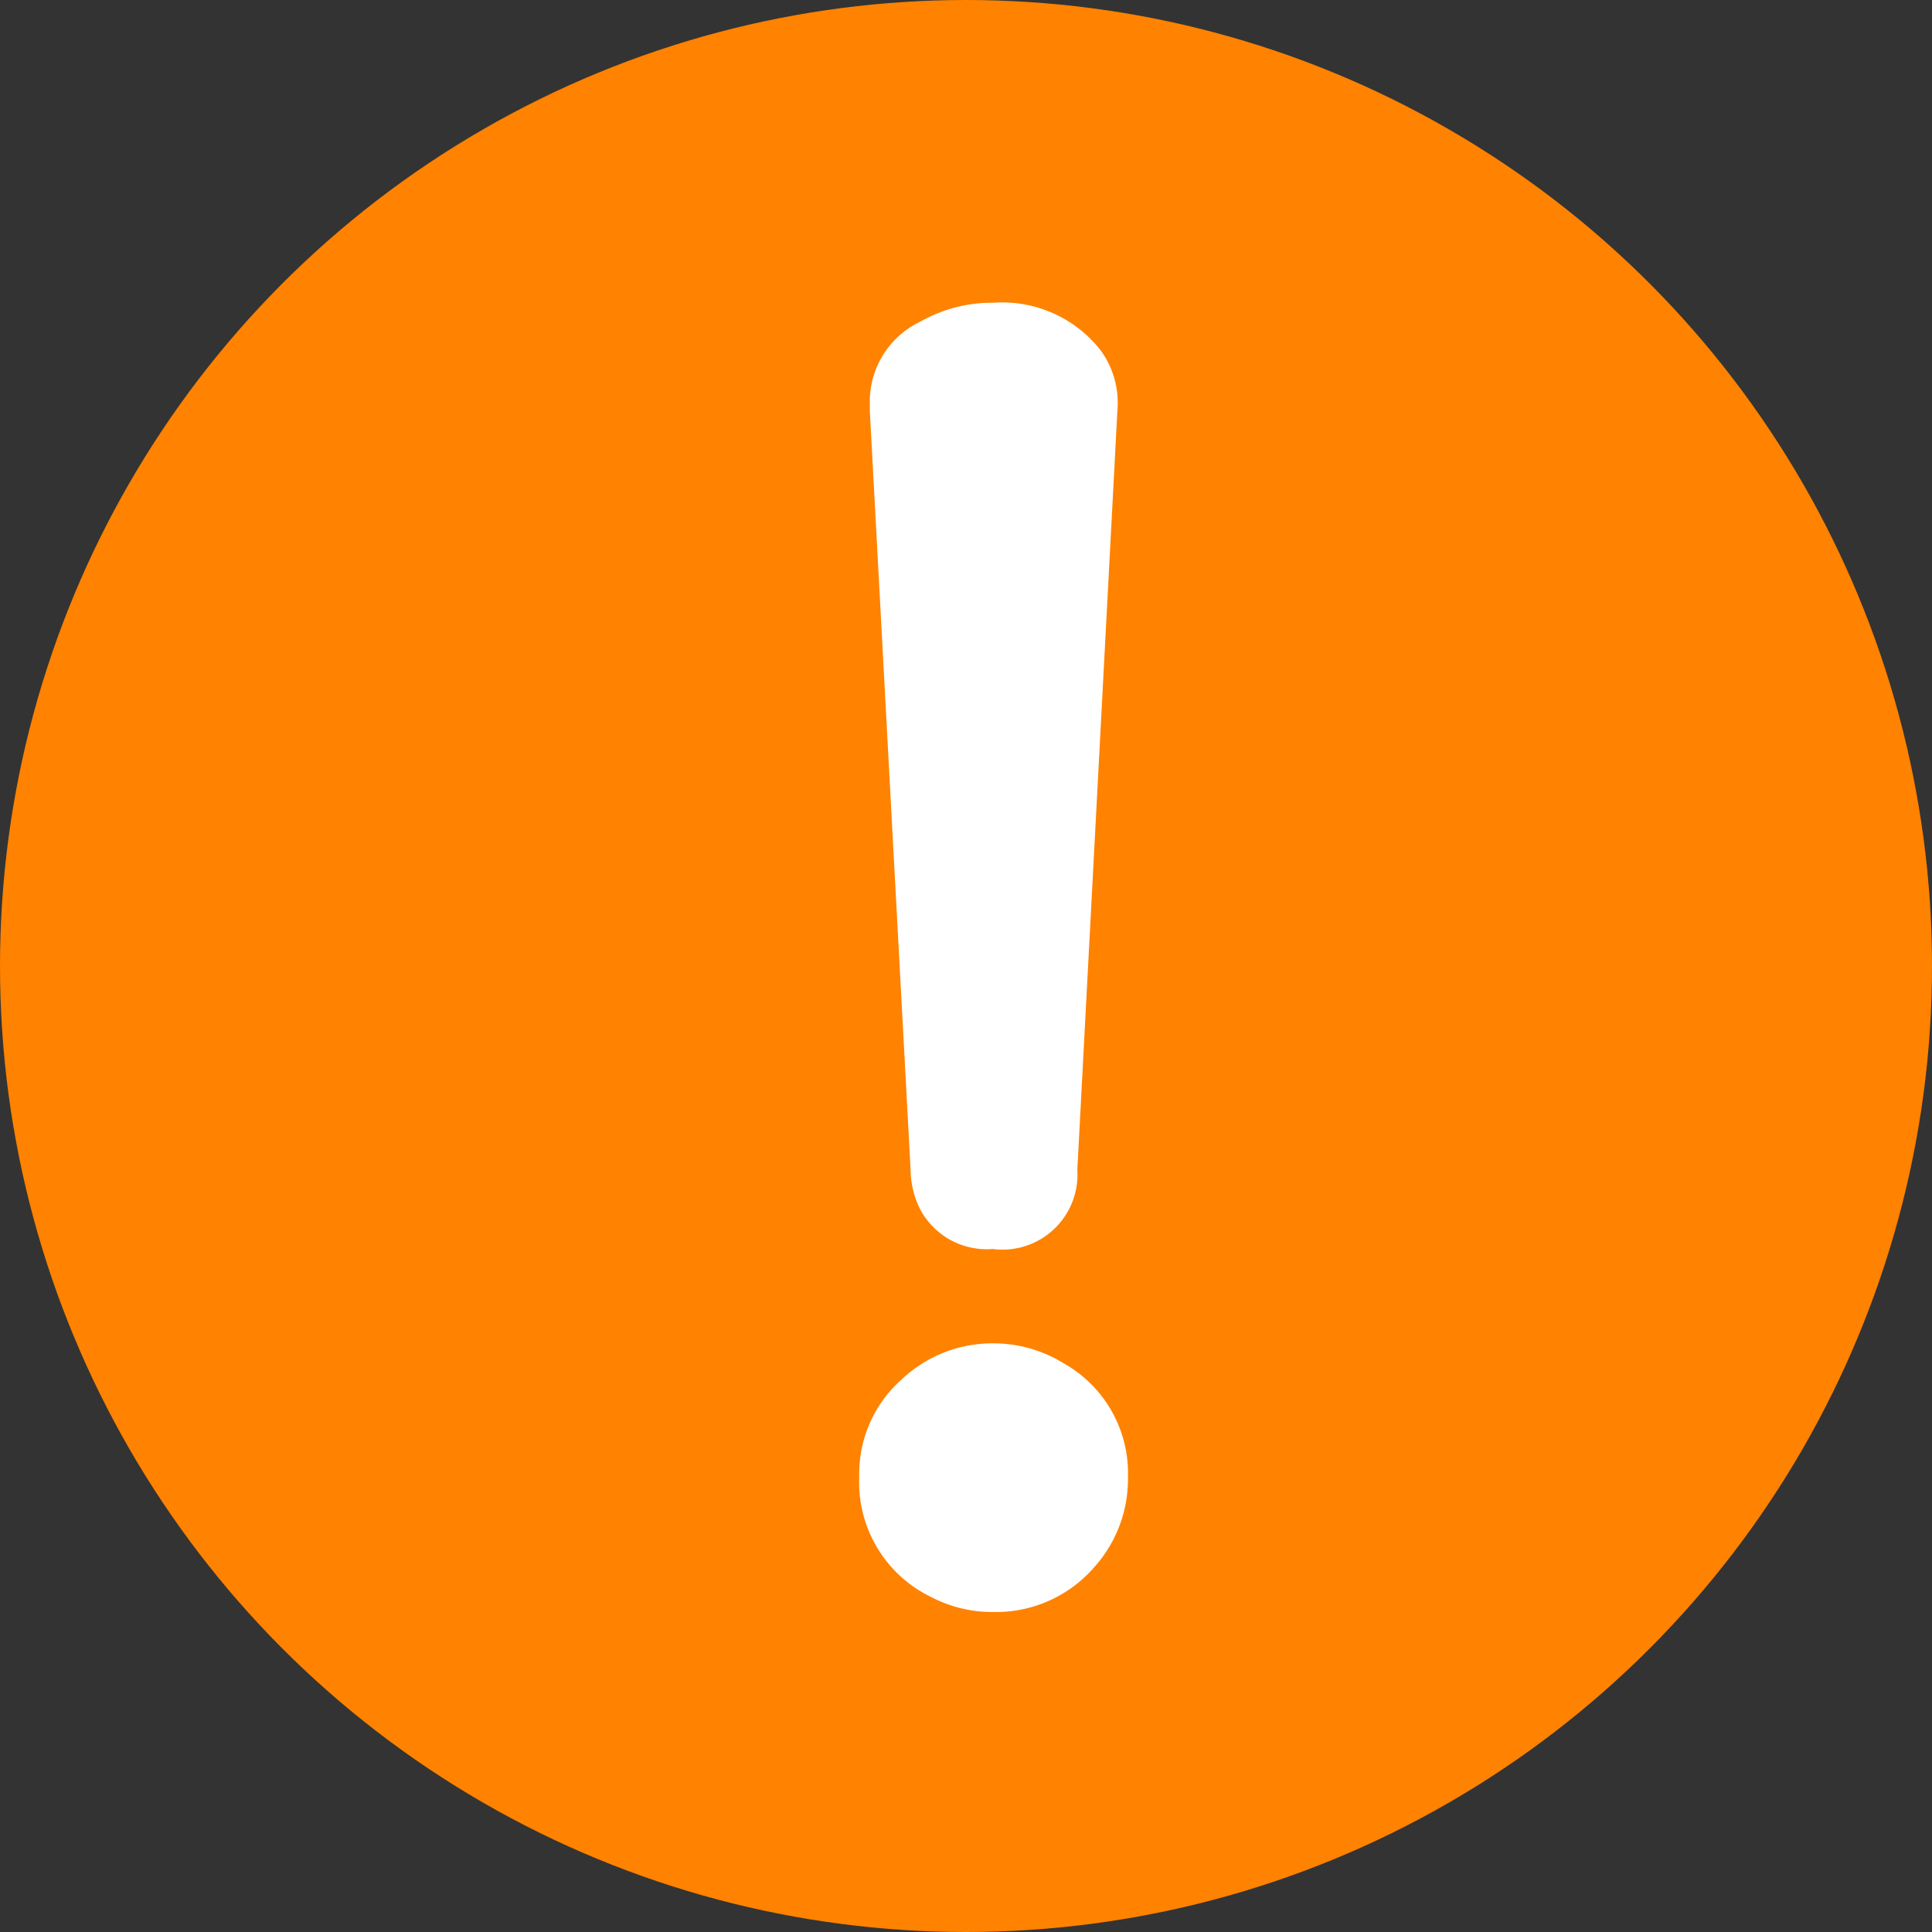
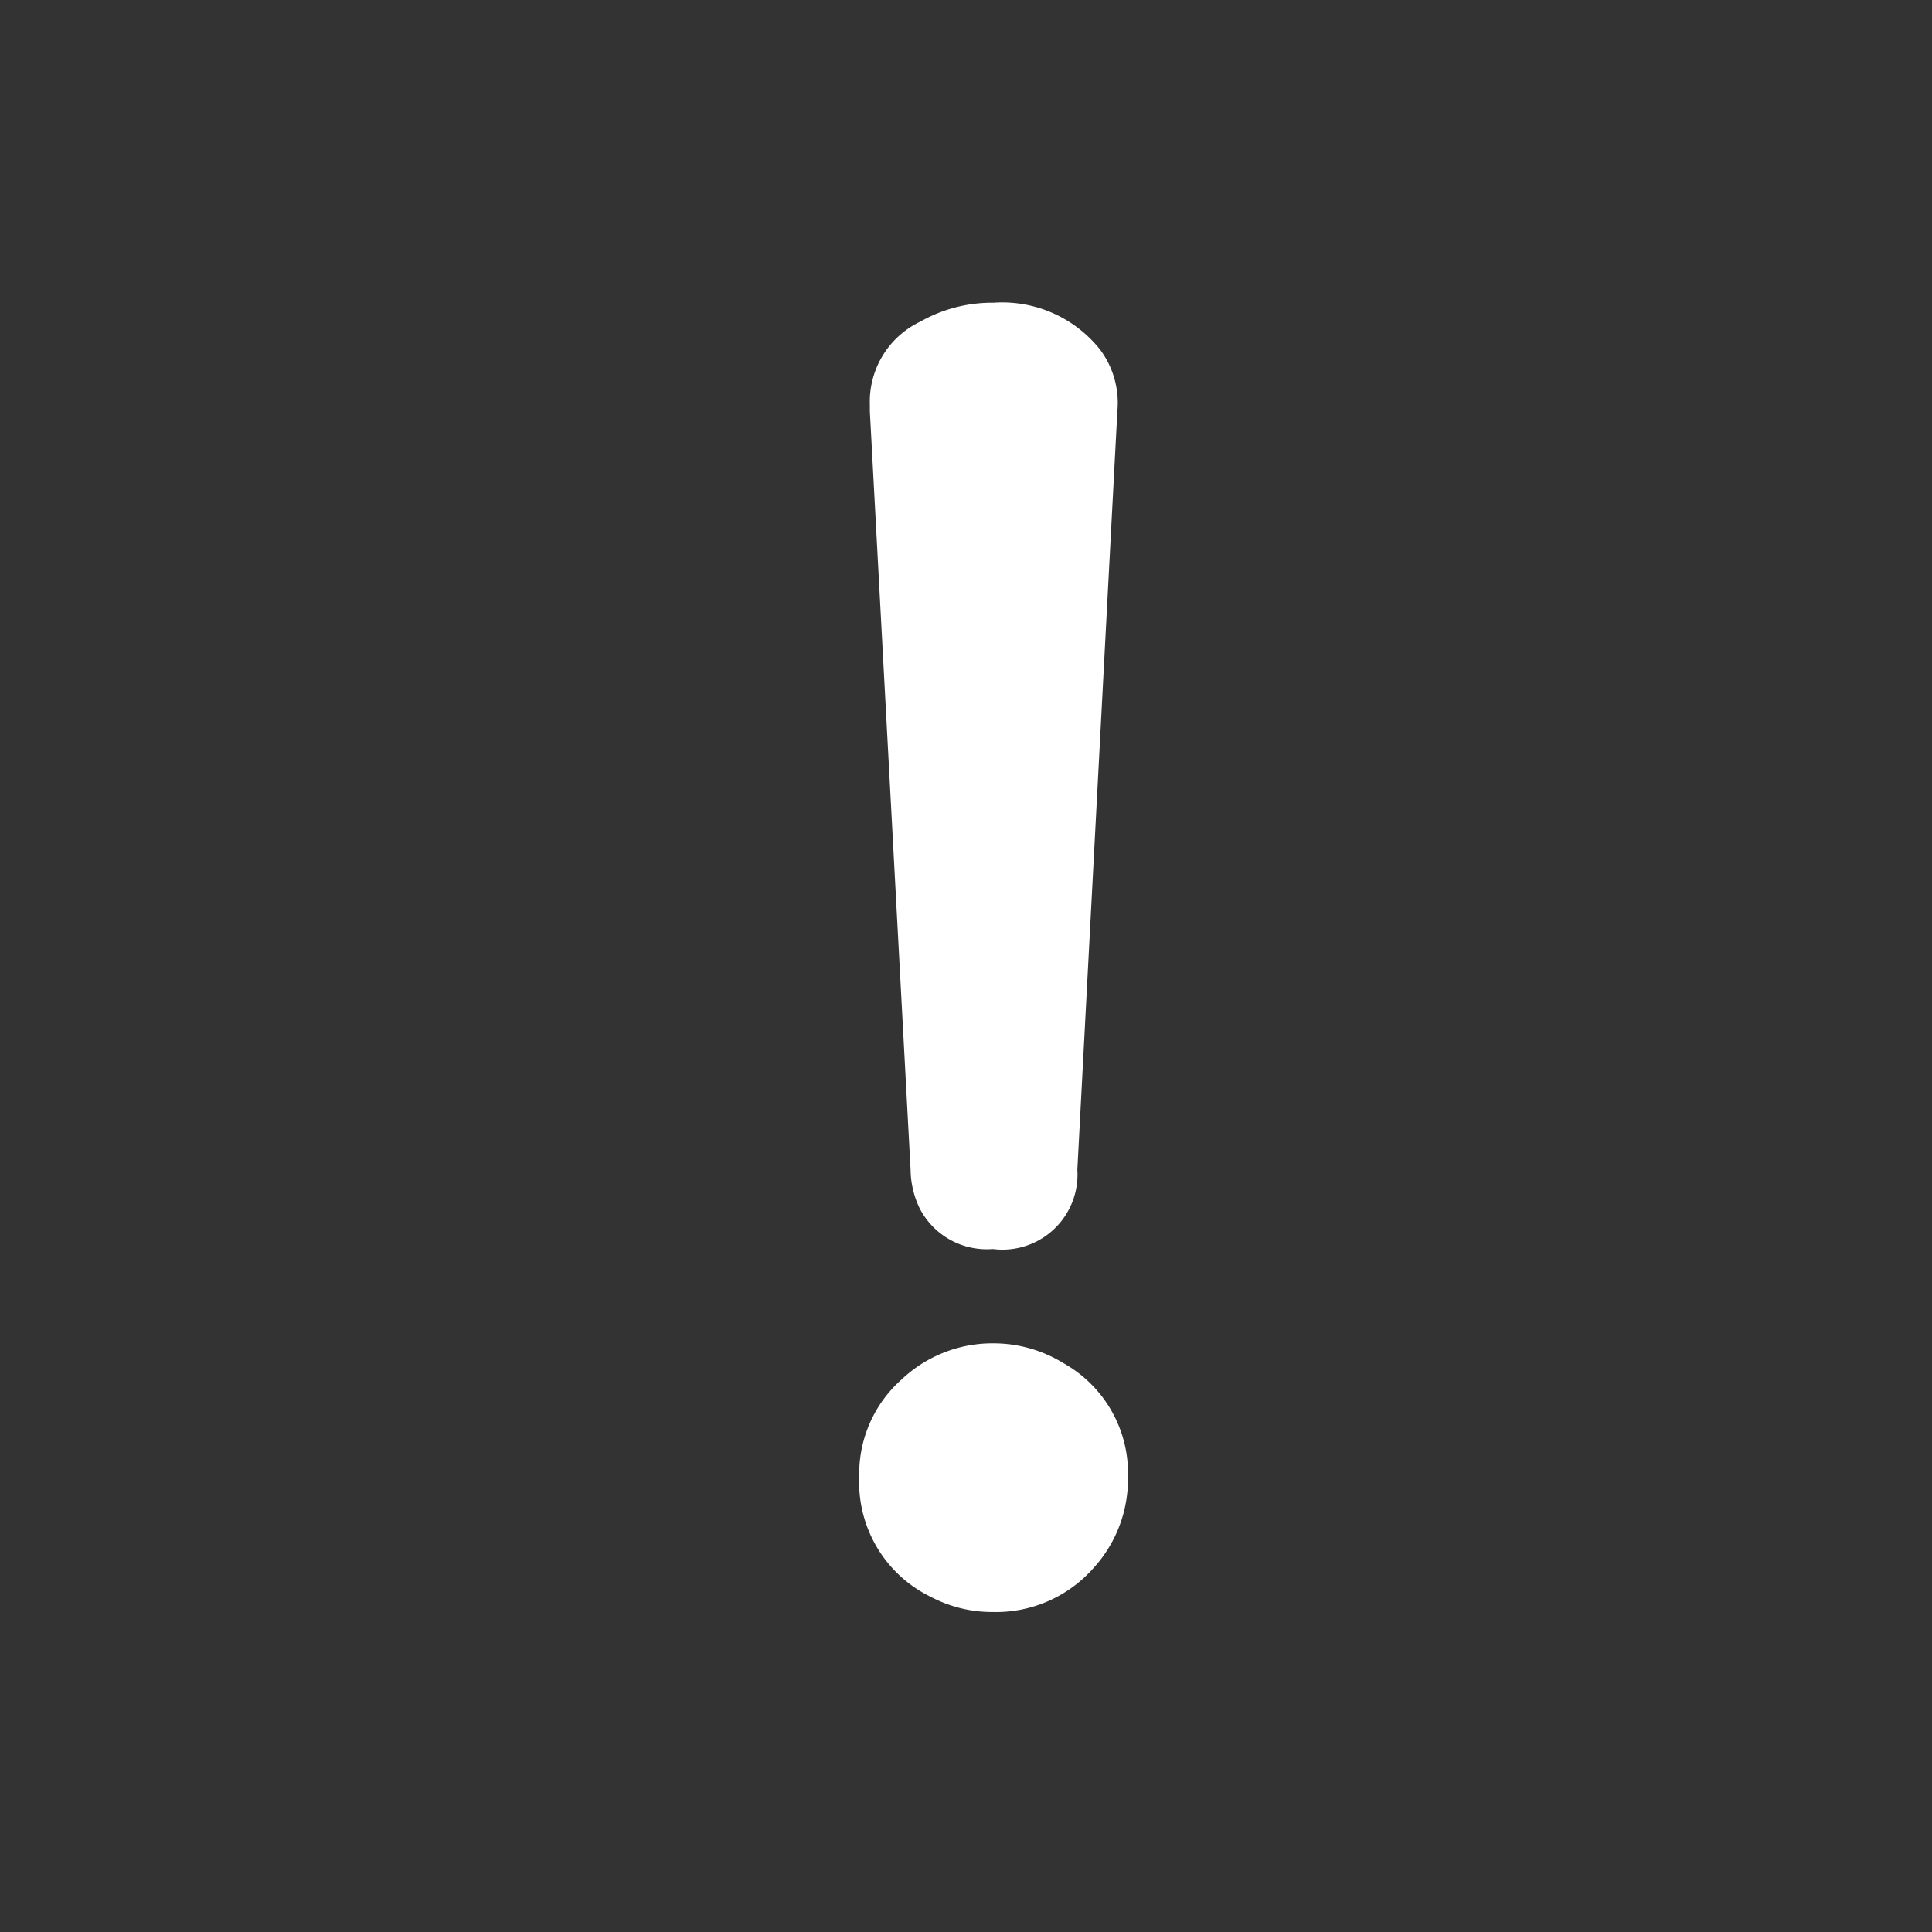
<svg xmlns="http://www.w3.org/2000/svg" width="35" height="35" viewBox="0 0 35 35">
  <rect x="0" y="0" width="35" height="35" fill="#333333" stroke="none" />
  <g transform="translate(510 -109)">
-     <circle cx="17.5" cy="17.5" r="17.5" transform="translate(-510 109)" fill="#ff8200" />
    <path d="M-491.986 133.336a2.411 2.411 0 011.244.355 2.286 2.286 0 011.176 2.078 2.383 2.383 0 01-.615 1.627 2.356 2.356 0 01-1.832.807 2.376 2.376 0 01-1.121-.273 2.306 2.306 0 01-1.3-2.174 2.282 2.282 0 01.766-1.764 2.394 2.394 0 011.682-.656zm2.228-16.885l-.725 13.74a1.359 1.359 0 01-1.531 1.436 1.367 1.367 0 01-1.326-.738 1.656 1.656 0 01-.164-.7l-.738-13.74v-.123a1.605 1.605 0 01.916-1.5 2.636 2.636 0 011.326-.342 2.266 2.266 0 011.928.848 1.614 1.614 0 01.314 1.119z" fill="#fff" />
  </g>
</svg>